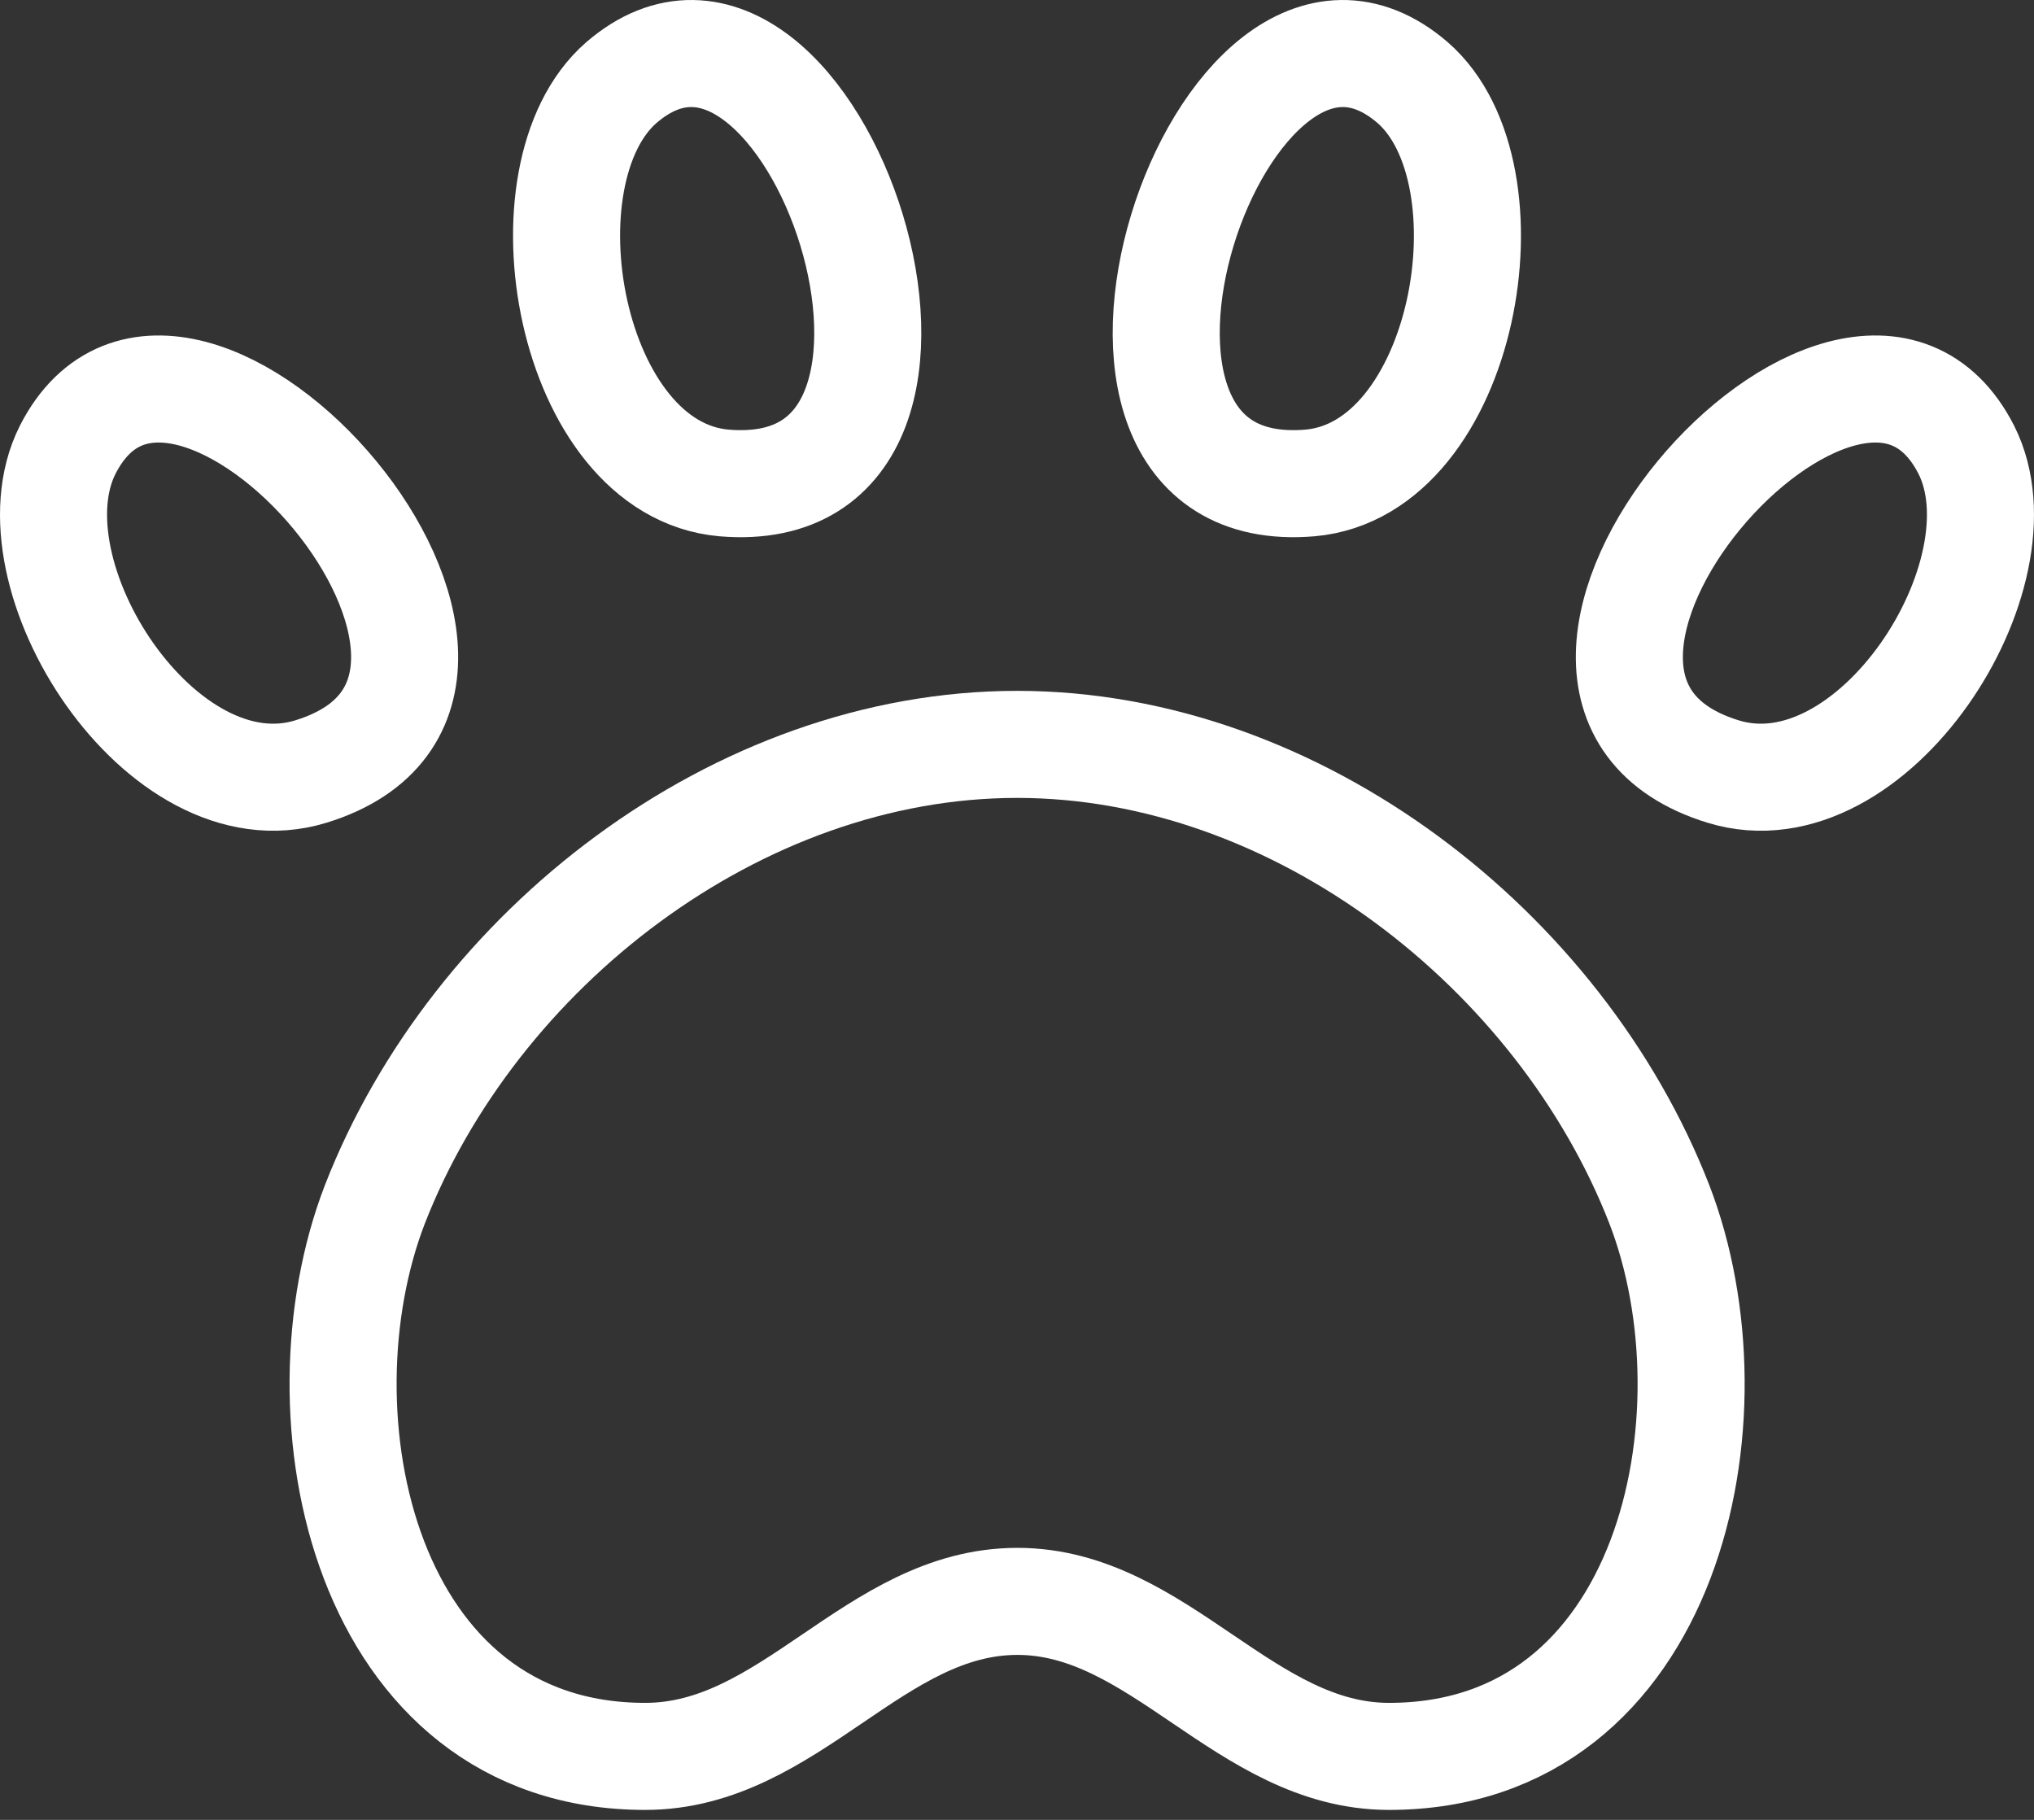
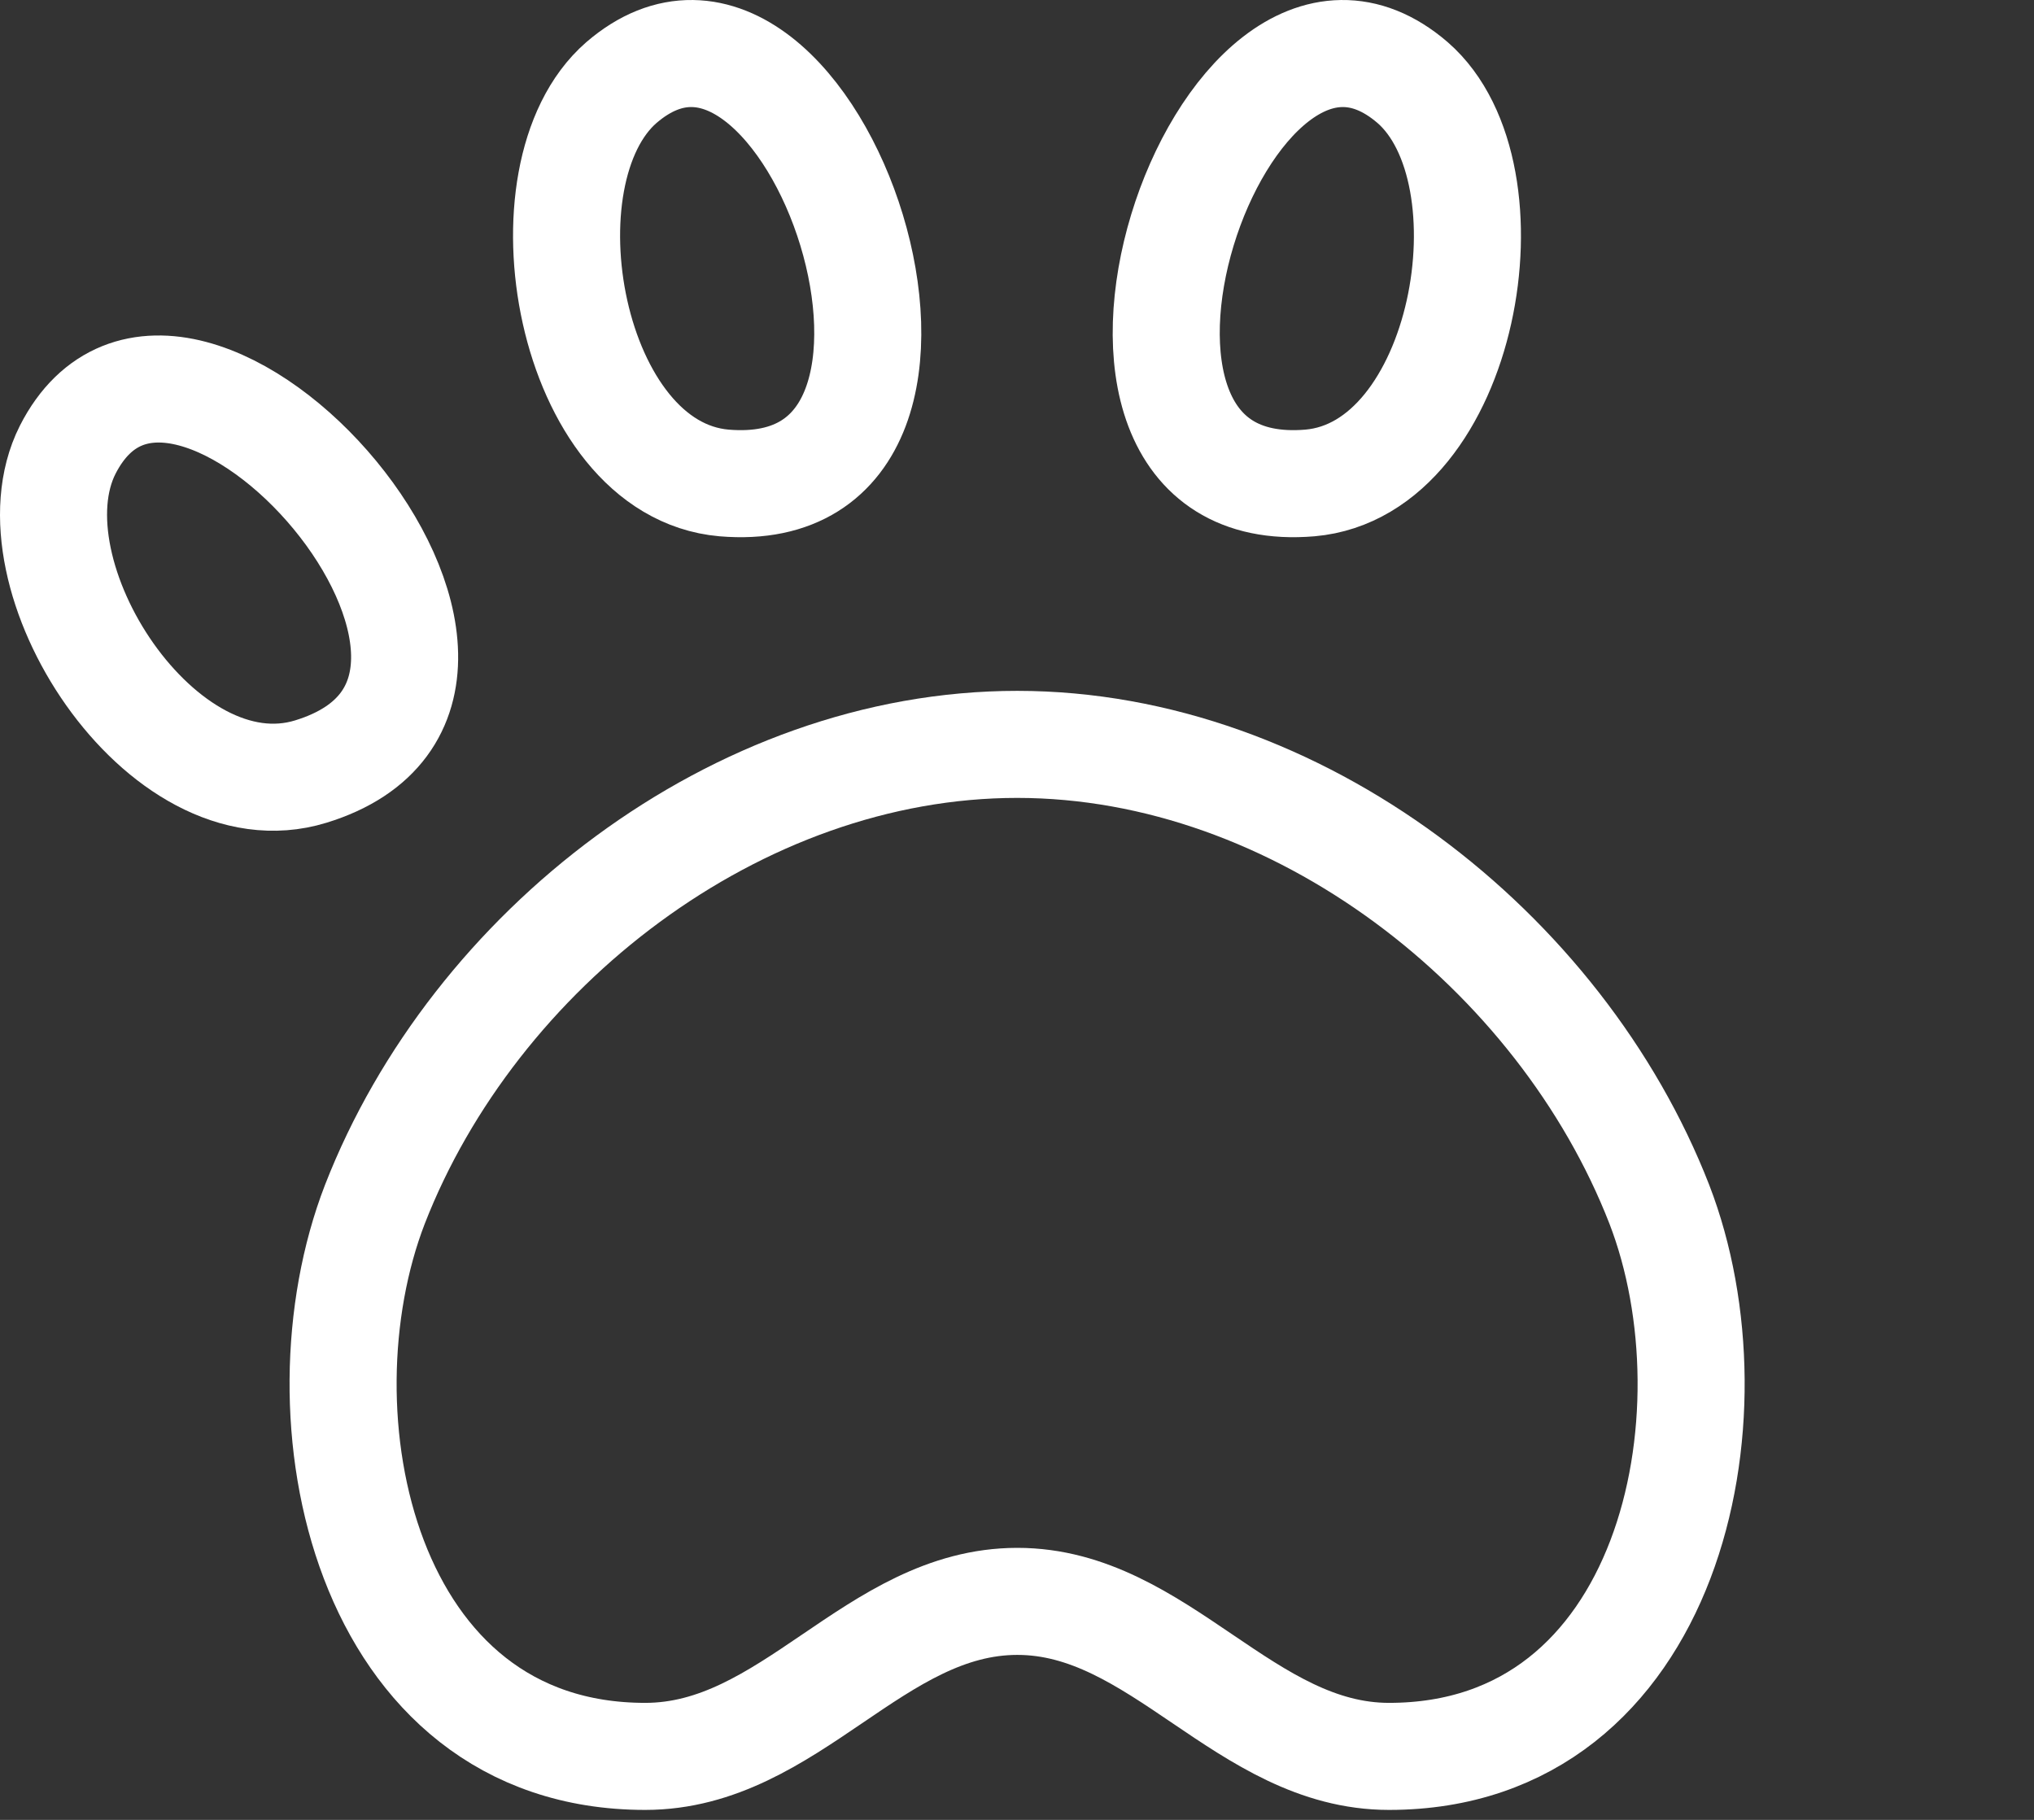
<svg xmlns="http://www.w3.org/2000/svg" width="38" height="34" viewBox="0 0 38 34" fill="none">
  <rect x="0" y="0" width="38" height="34" fill="#333333" stroke="none" />
  <path d="M19.007 29.918C16.338 29.918 14.764 32.814 12.054 32.814C6.794 32.814 5.479 26.444 7.004 22.499C8.853 17.751 13.761 13.905 19.007 13.907C24.247 13.909 29.156 17.764 31 22.499C32.525 26.444 31.211 32.814 25.95 32.814C23.264 32.814 21.66 29.918 19.007 29.918Z" stroke="white" stroke-width="2" />
-   <path fill-rule="evenodd" clip-rule="evenodd" d="M32.194 14.415C34.979 15.27 37.904 10.722 36.736 8.404C34.602 4.214 27.067 12.843 32.194 14.415Z" stroke="white" stroke-width="2" />
  <path fill-rule="evenodd" clip-rule="evenodd" d="M26.391 1.543C22.823 -1.531 19.129 9.473 24.473 9.023C27.378 8.77 28.353 3.25 26.391 1.543Z" stroke="white" stroke-width="2" />
  <path fill-rule="evenodd" clip-rule="evenodd" d="M5.806 14.415C3.021 15.27 0.096 10.722 1.264 8.404C3.398 4.214 10.932 12.843 5.806 14.415Z" stroke="white" stroke-width="2" />
  <path fill-rule="evenodd" clip-rule="evenodd" d="M11.609 1.543C15.177 -1.531 18.871 9.473 13.527 9.023C10.622 8.77 9.647 3.25 11.609 1.543Z" stroke="white" stroke-width="2" />
</svg>